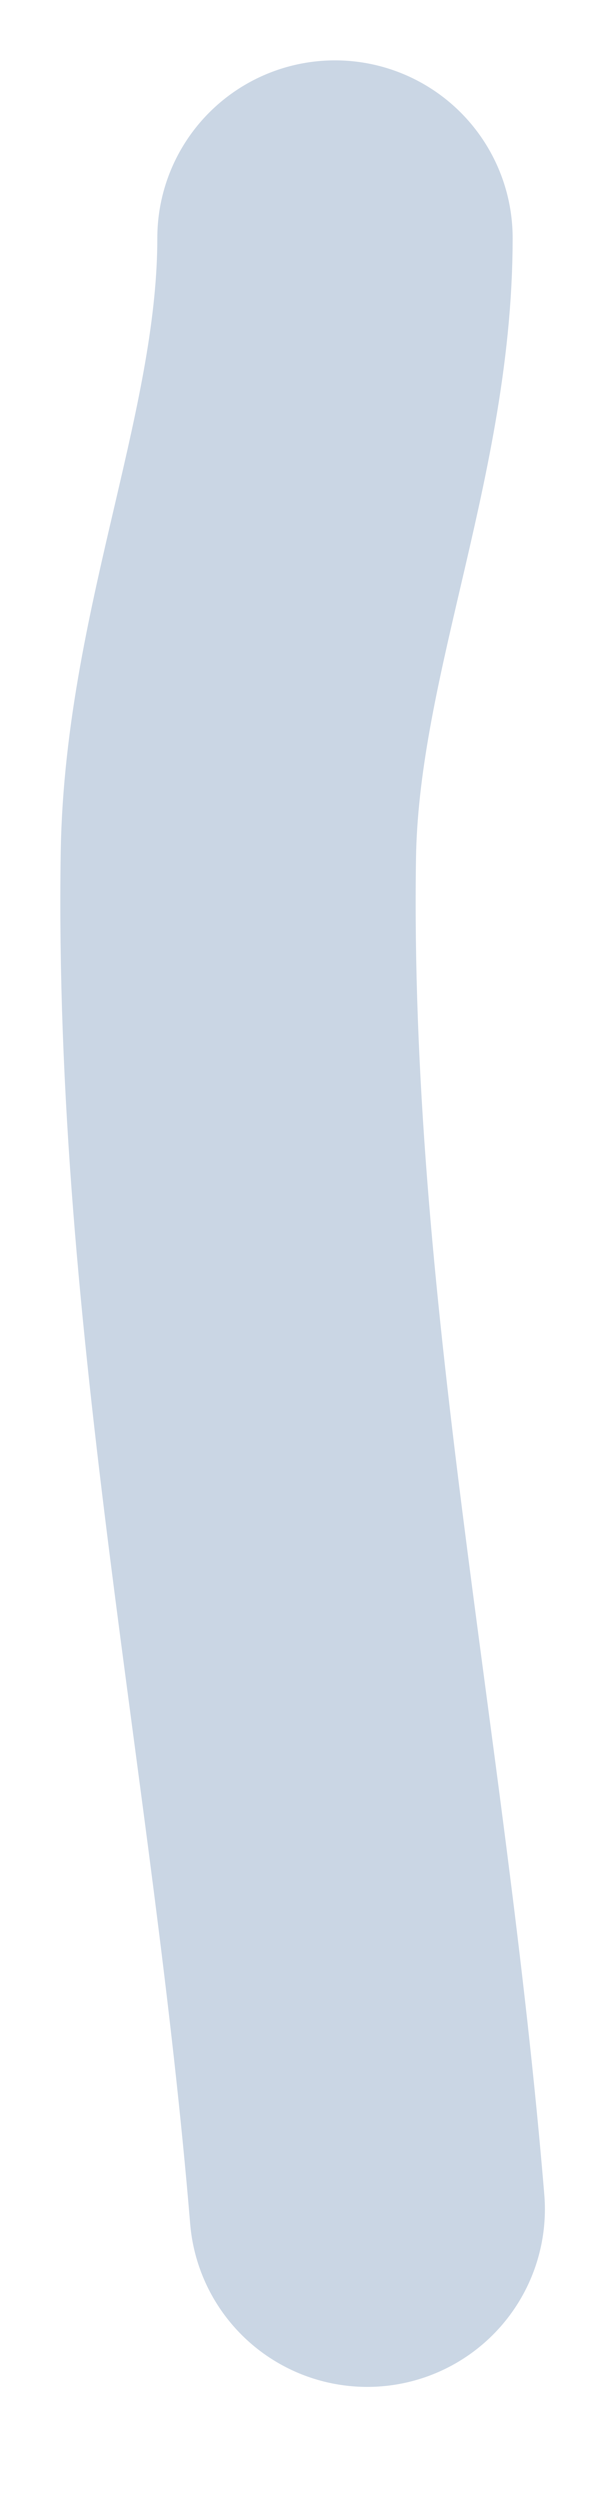
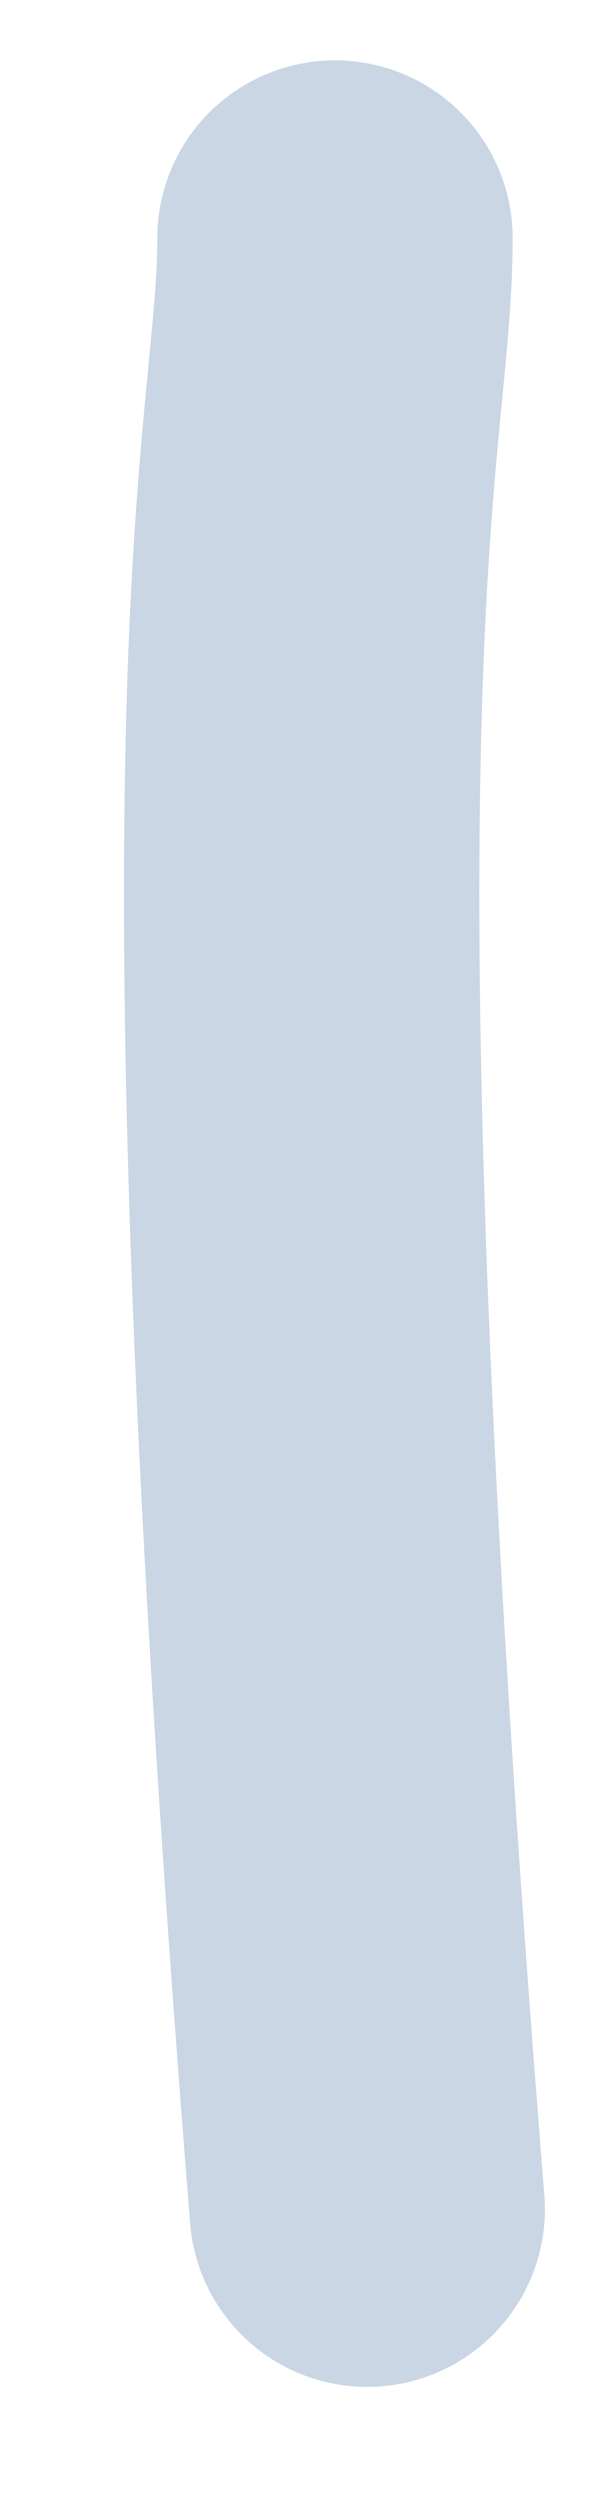
<svg xmlns="http://www.w3.org/2000/svg" width="5" height="21" viewBox="0 0 5 21" fill="none">
-   <path d="M3.086 18.557C2.769 14.737 1.944 11.024 2.003 7.185C2.031 5.399 2.815 3.74 2.815 2" stroke="#CAD6E4" stroke-width="2.986" stroke-linecap="round" />
+   <path d="M3.086 18.557C2.031 5.399 2.815 3.74 2.815 2" stroke="#CAD6E4" stroke-width="2.986" stroke-linecap="round" />
</svg>